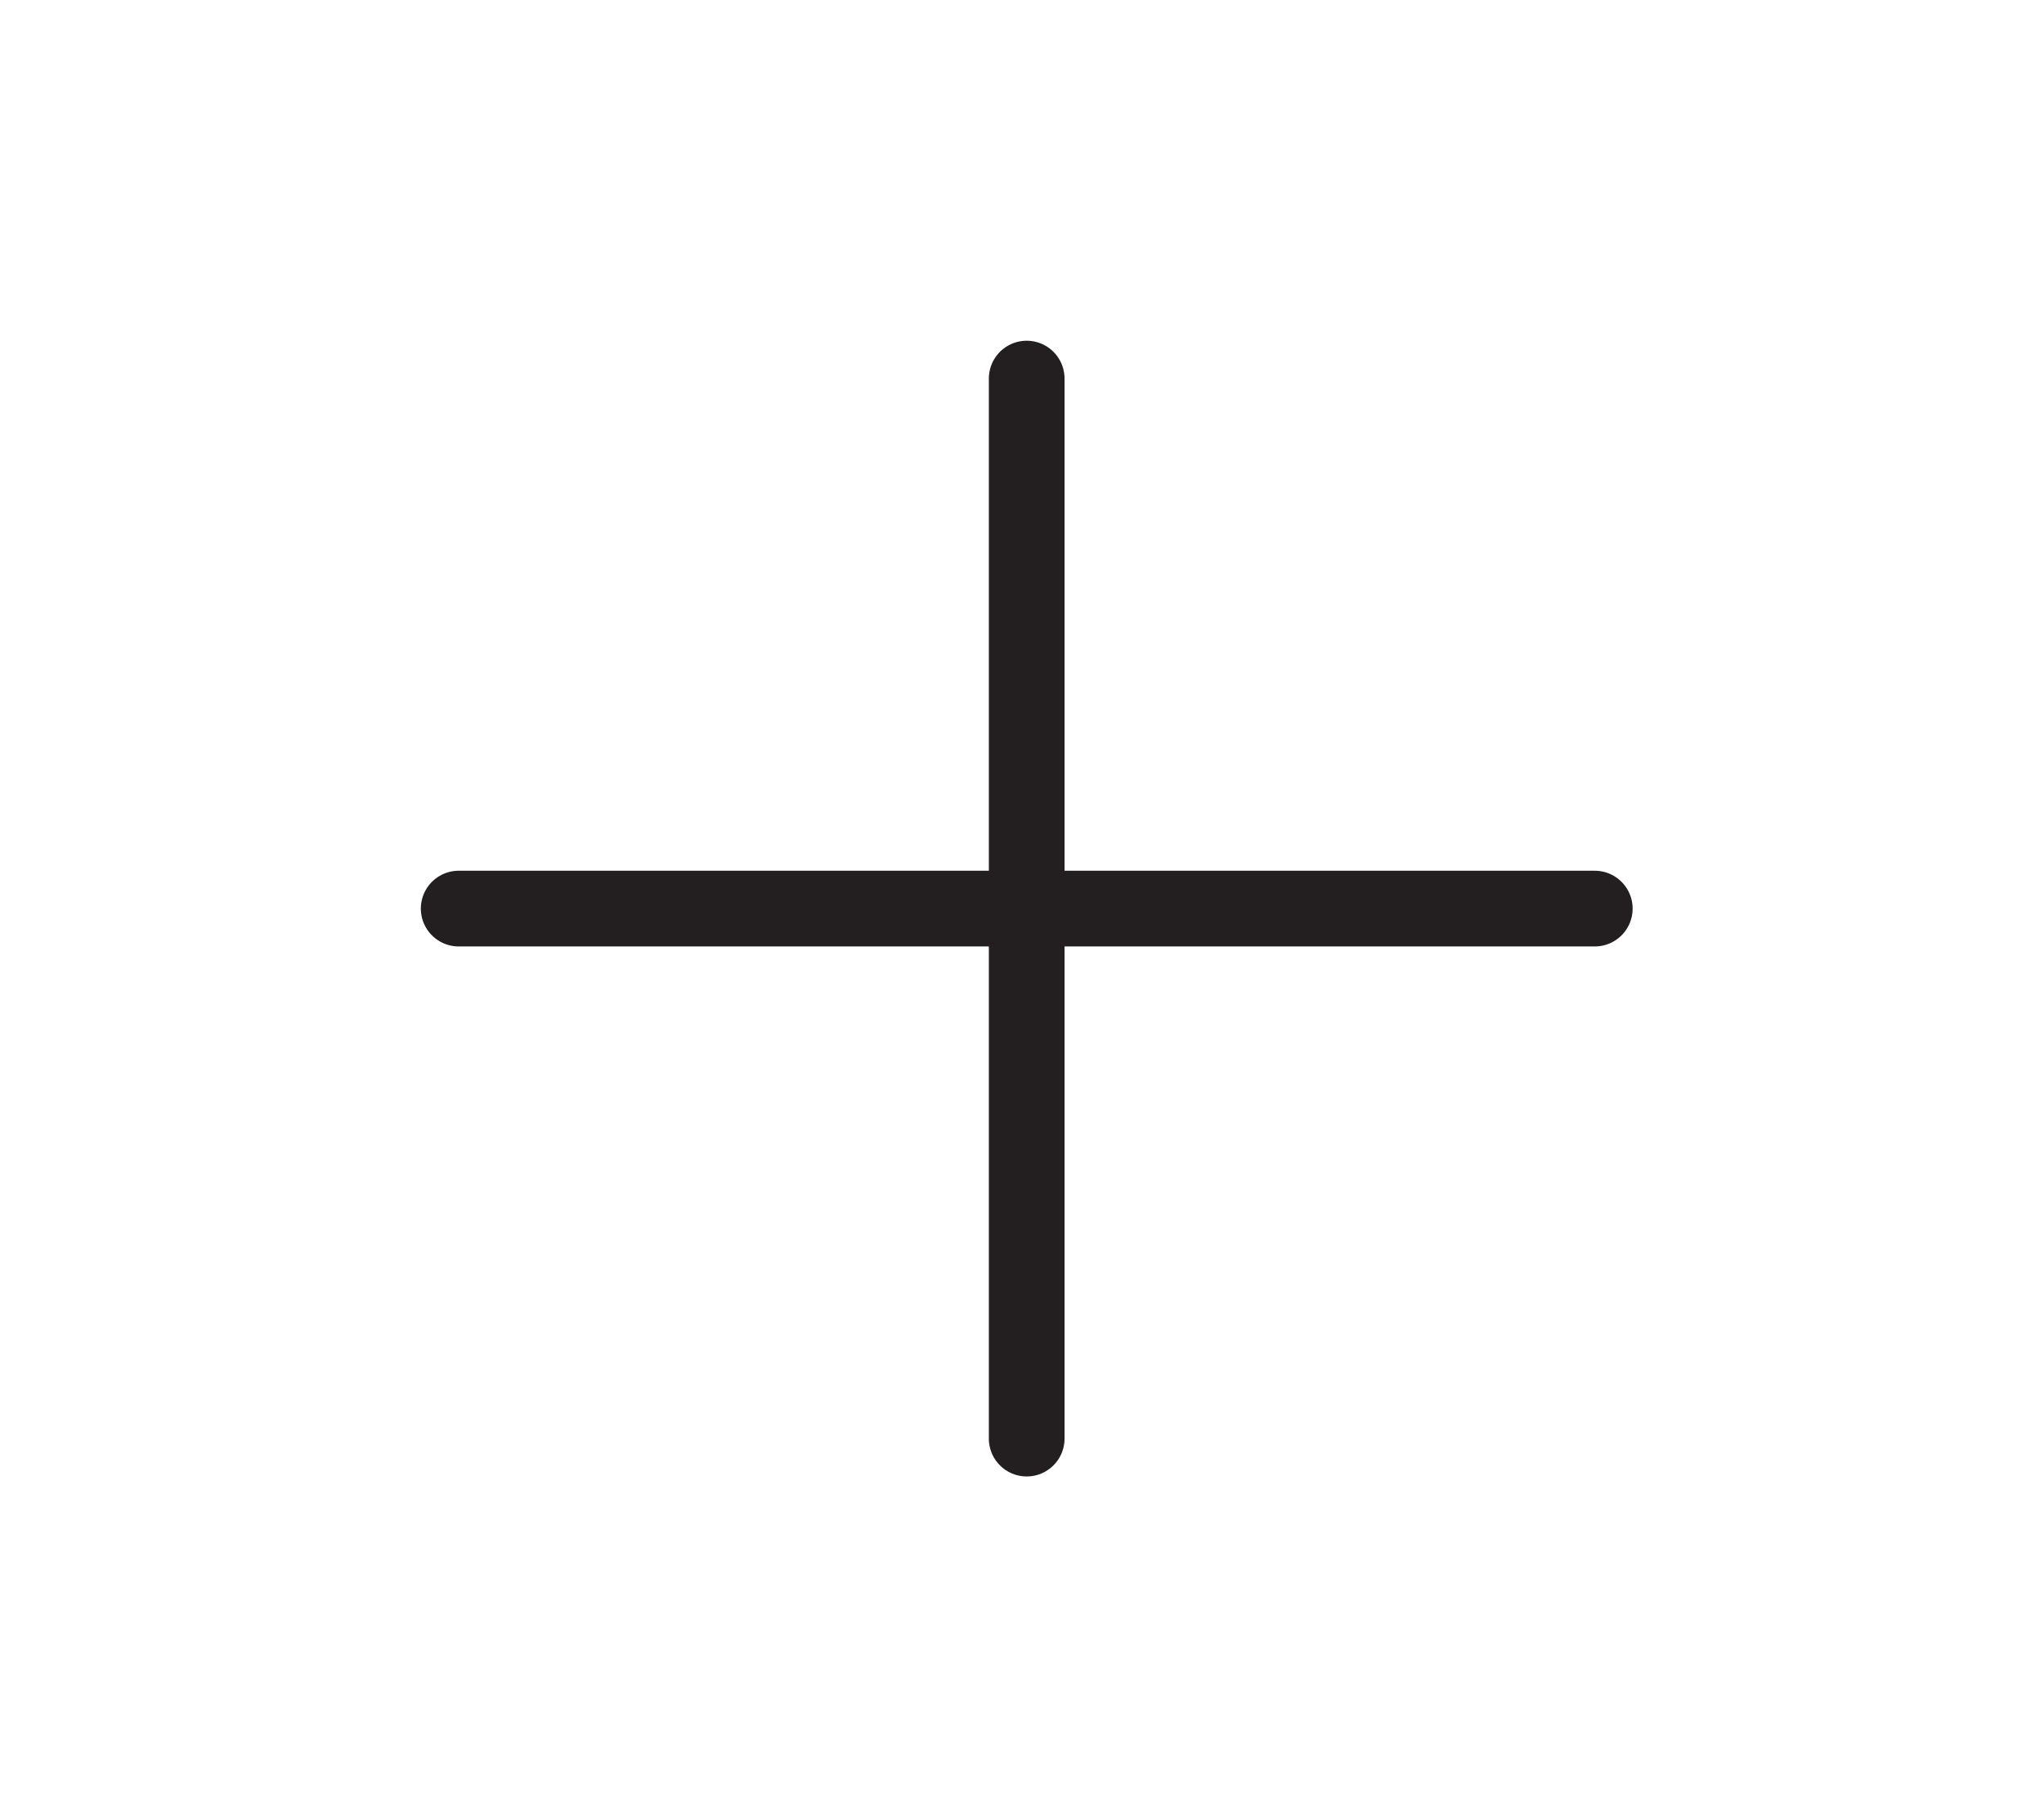
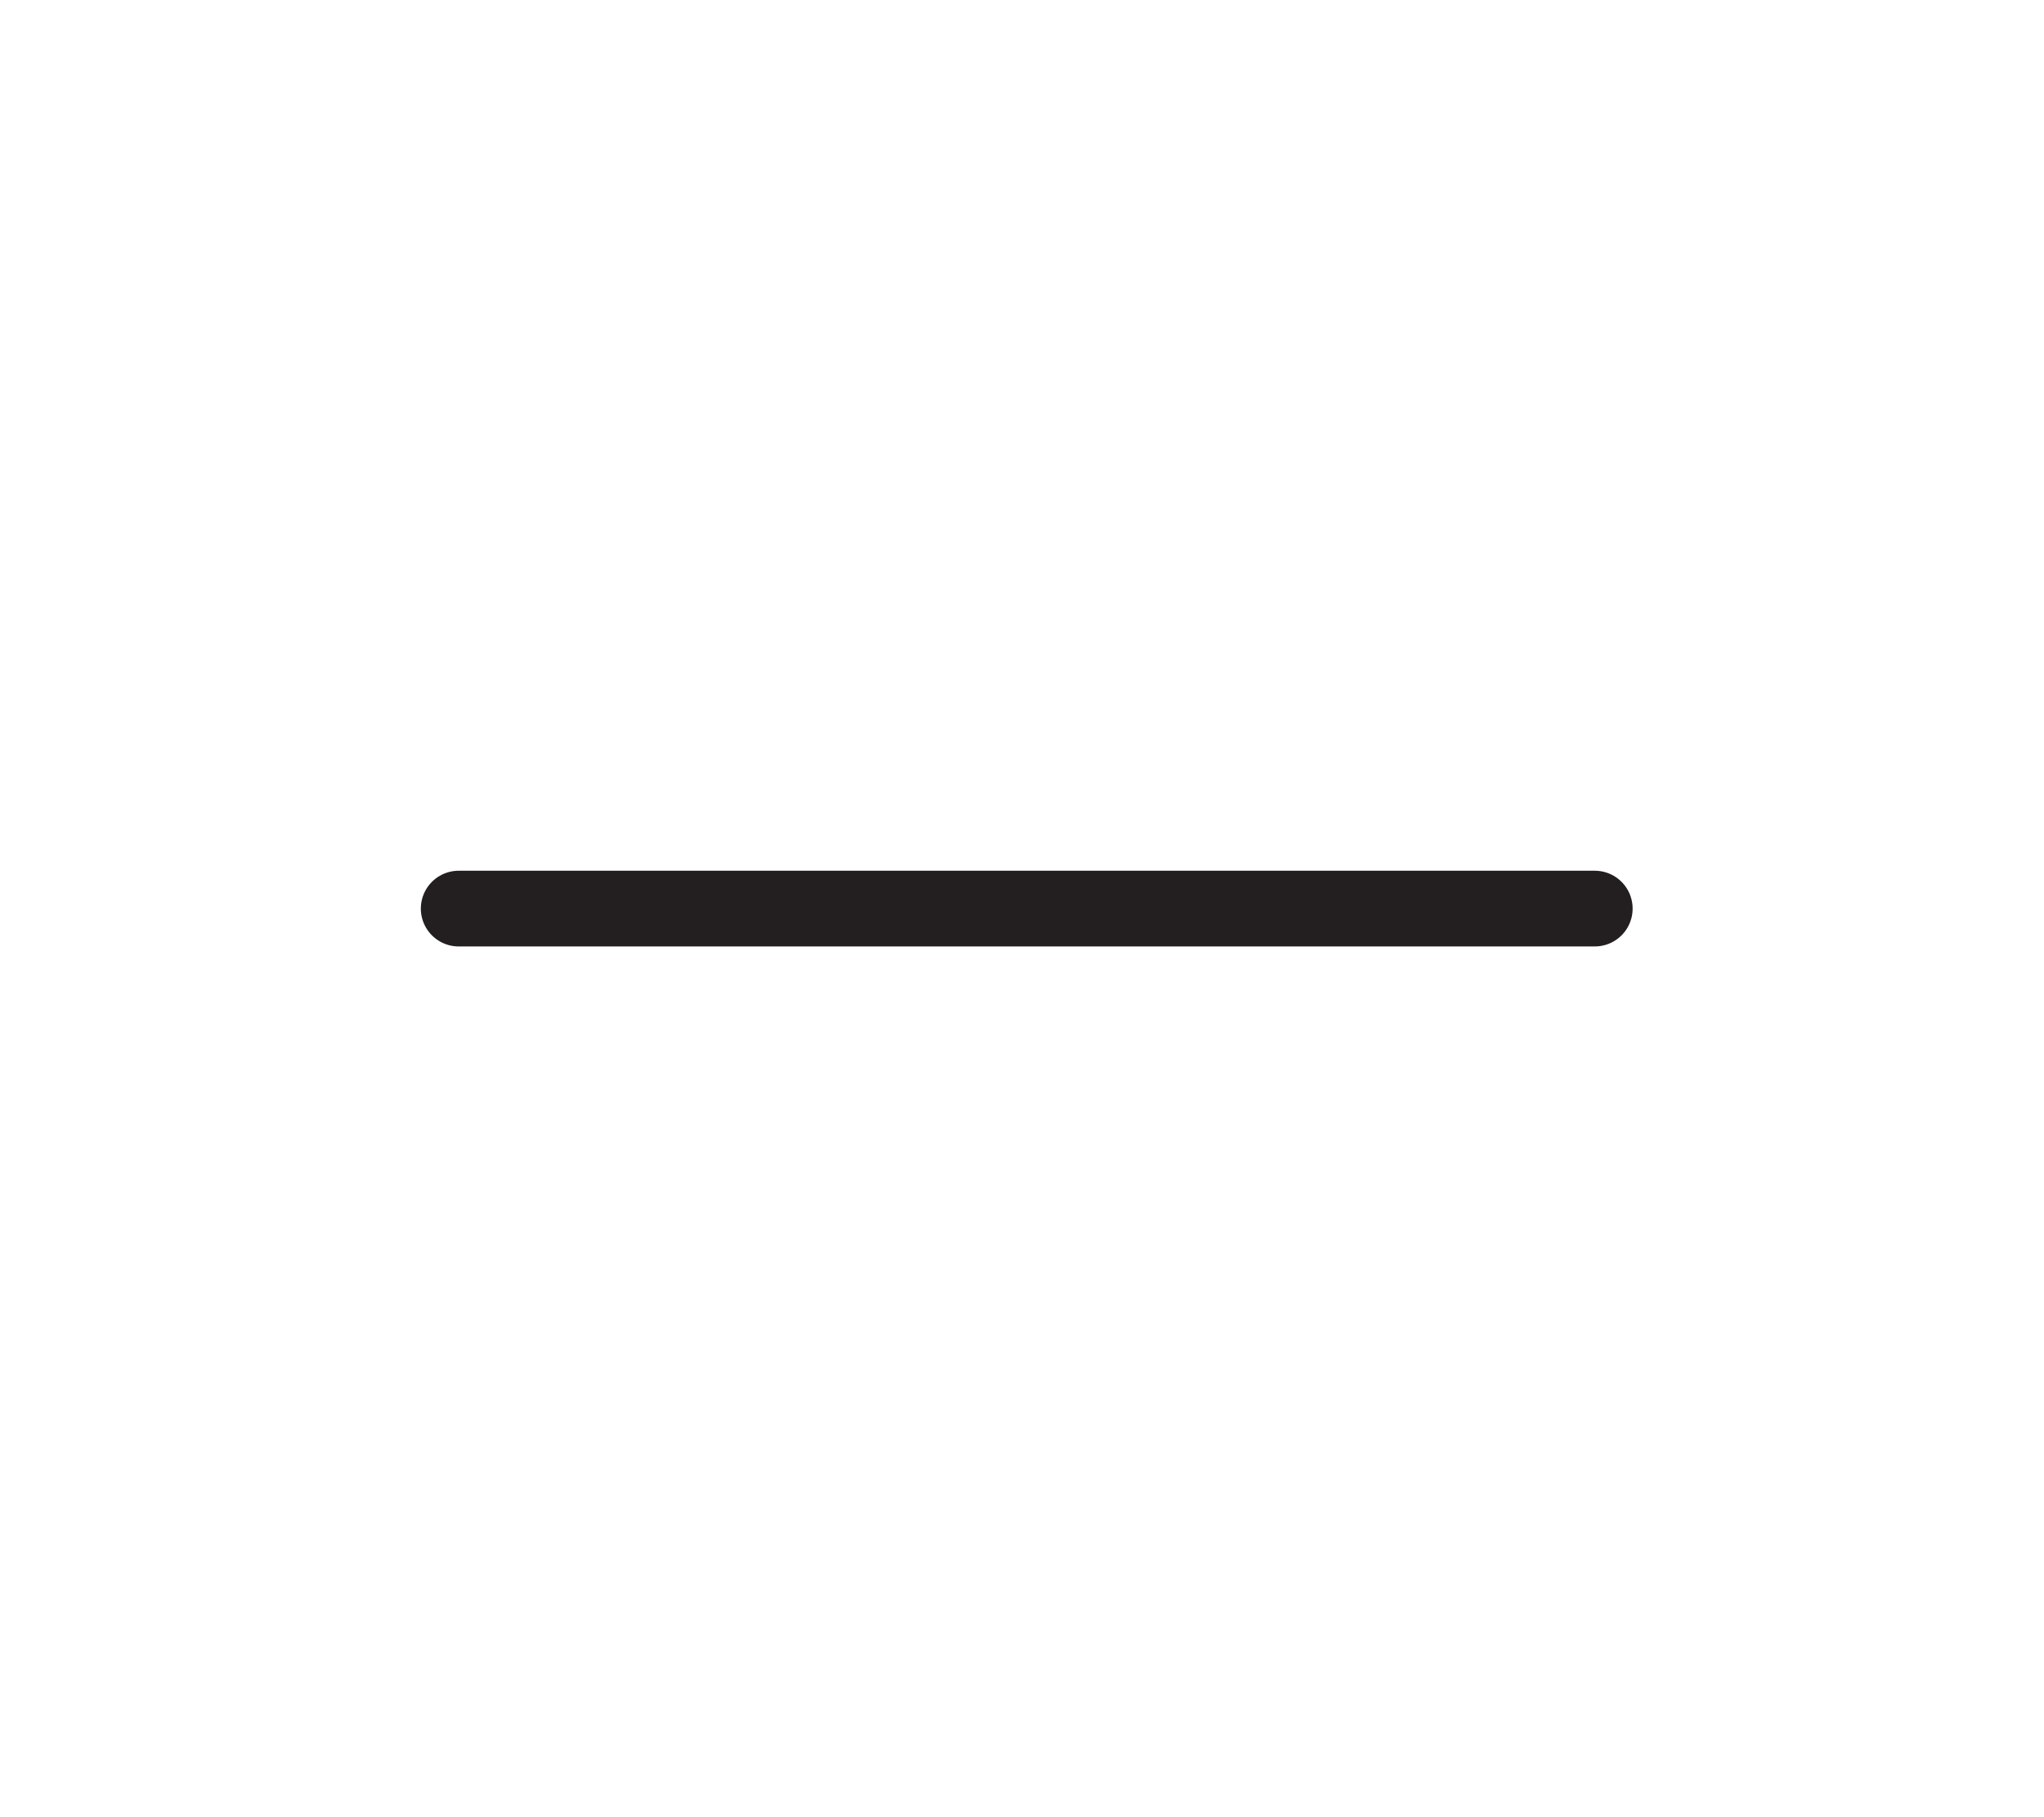
<svg xmlns="http://www.w3.org/2000/svg" width="27" height="24" viewBox="0 0 27 24" fill="none">
-   <path d="M13.562 5V19" stroke="#231F20" stroke-linecap="round" stroke-linejoin="round" />
  <path d="M6.059 12H21.066" stroke="#231F20" stroke-linecap="round" stroke-linejoin="round" />
</svg>